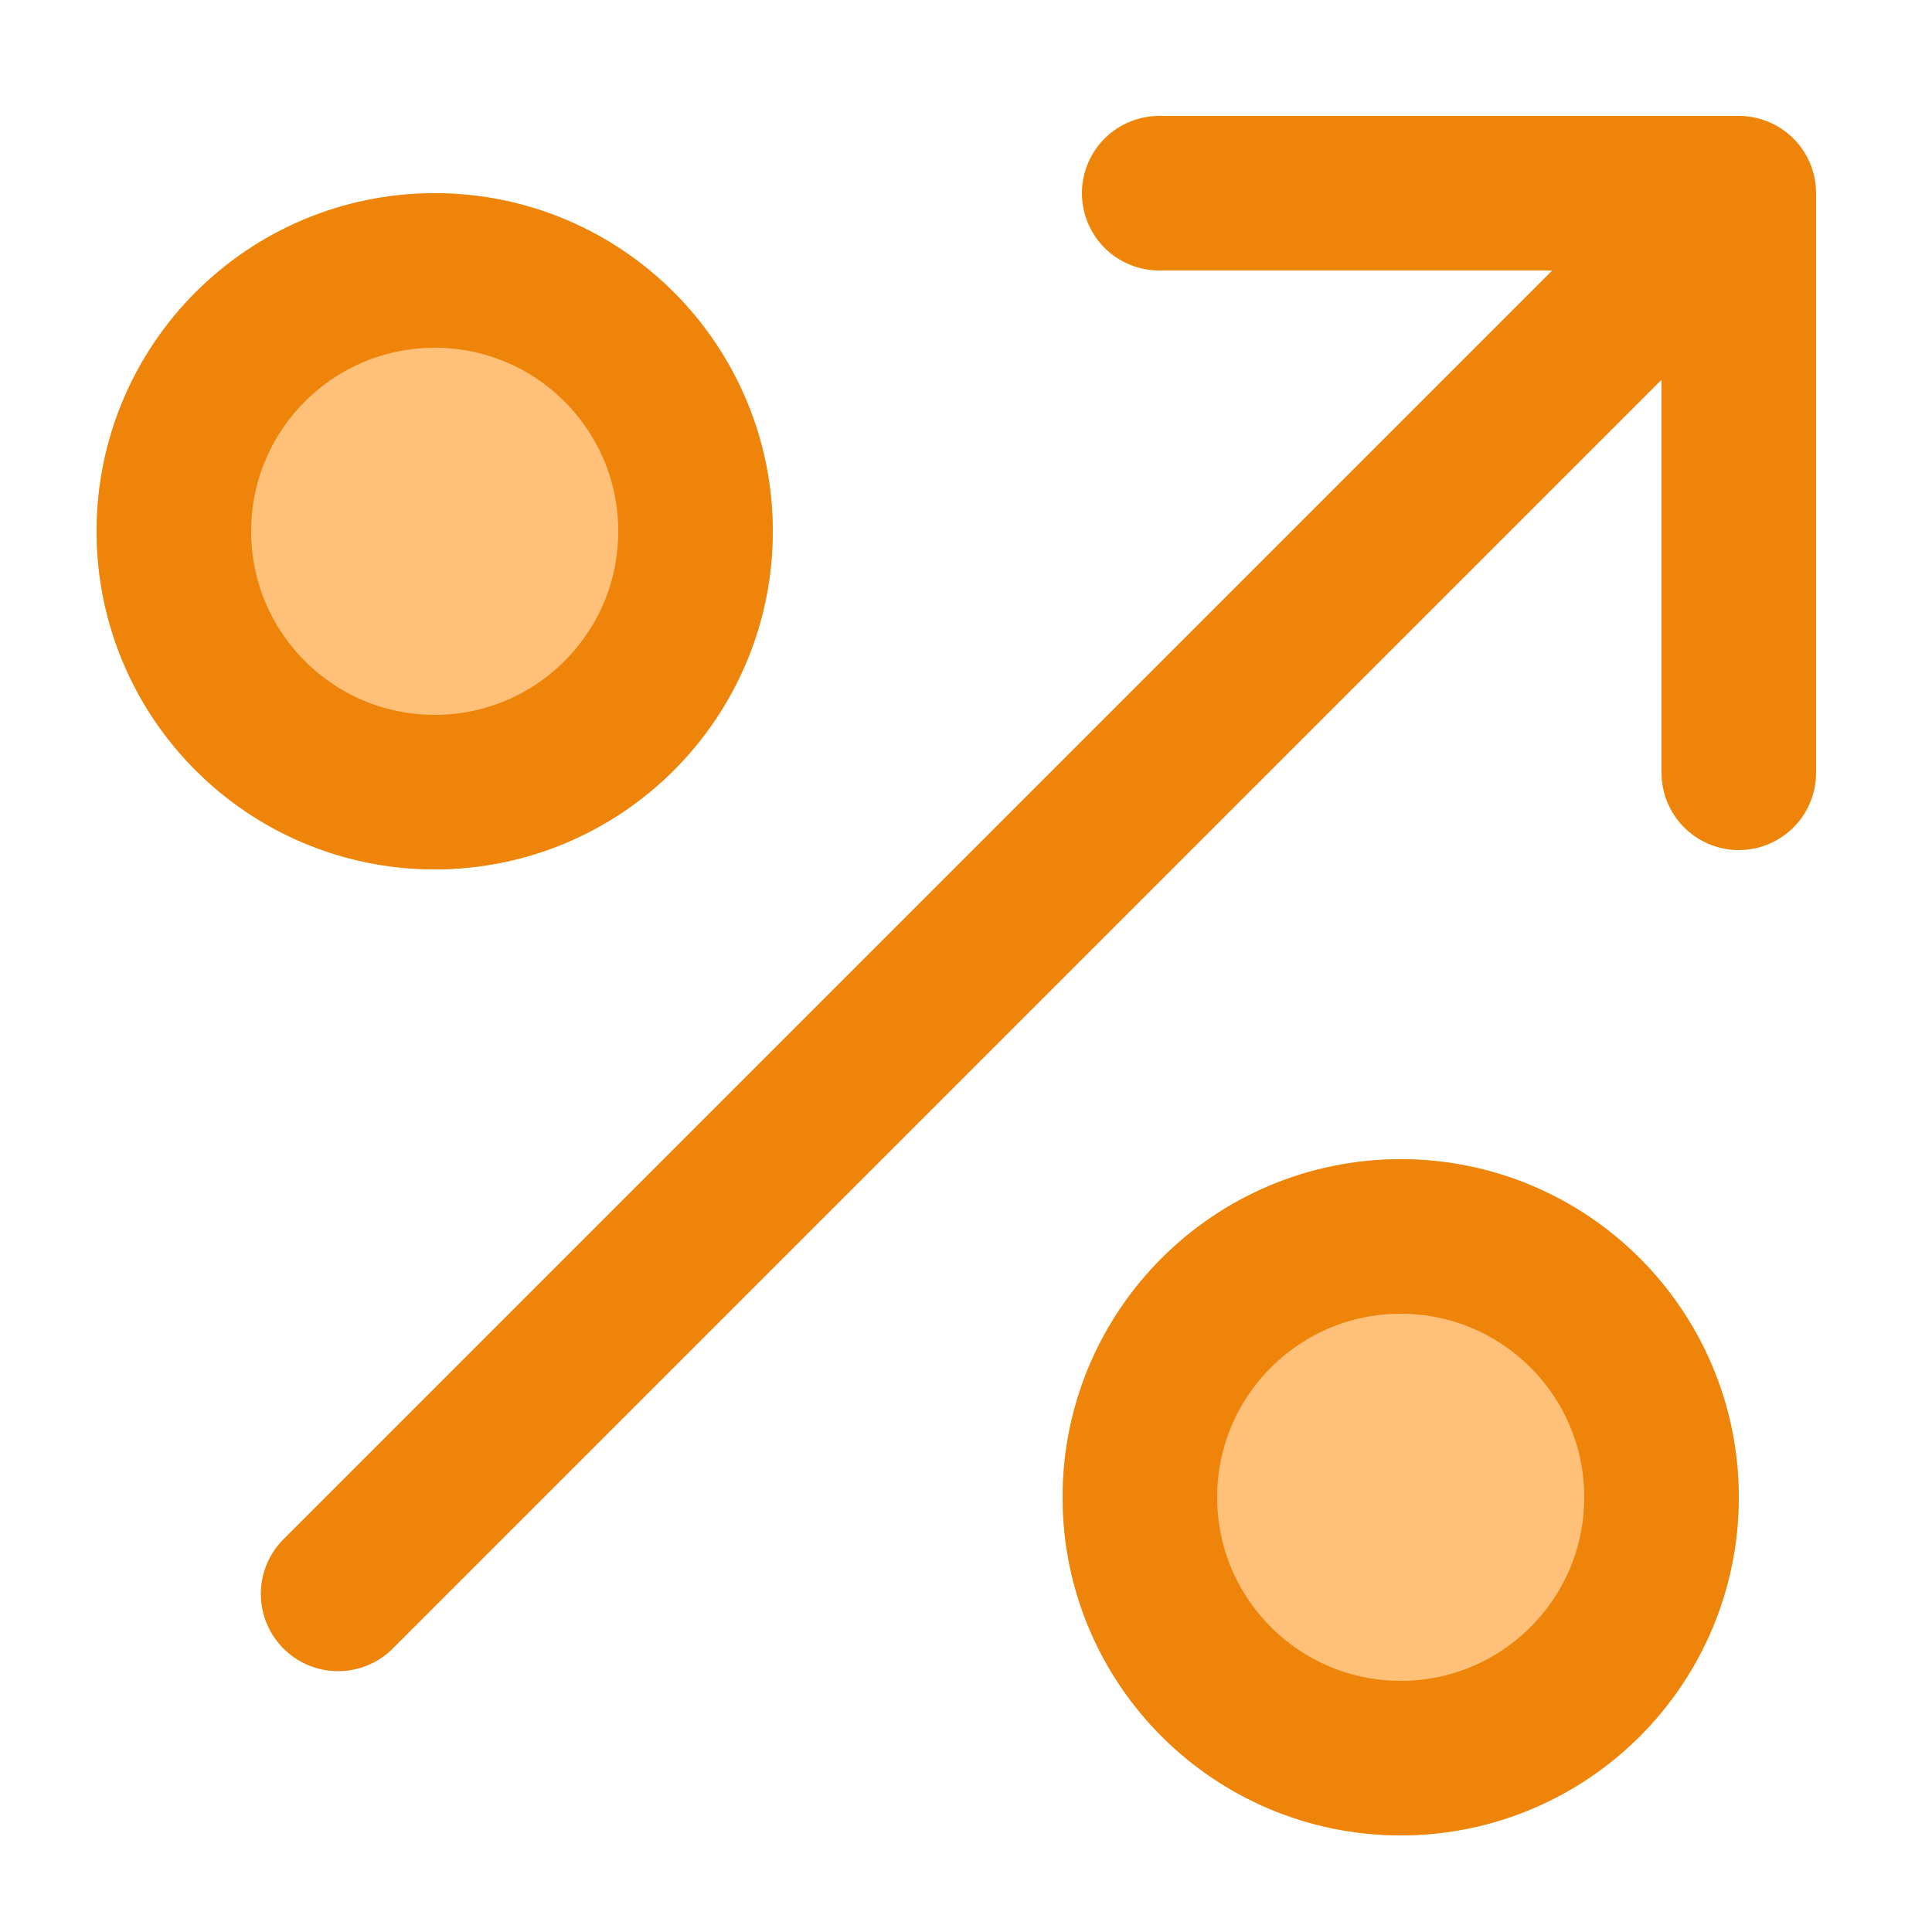
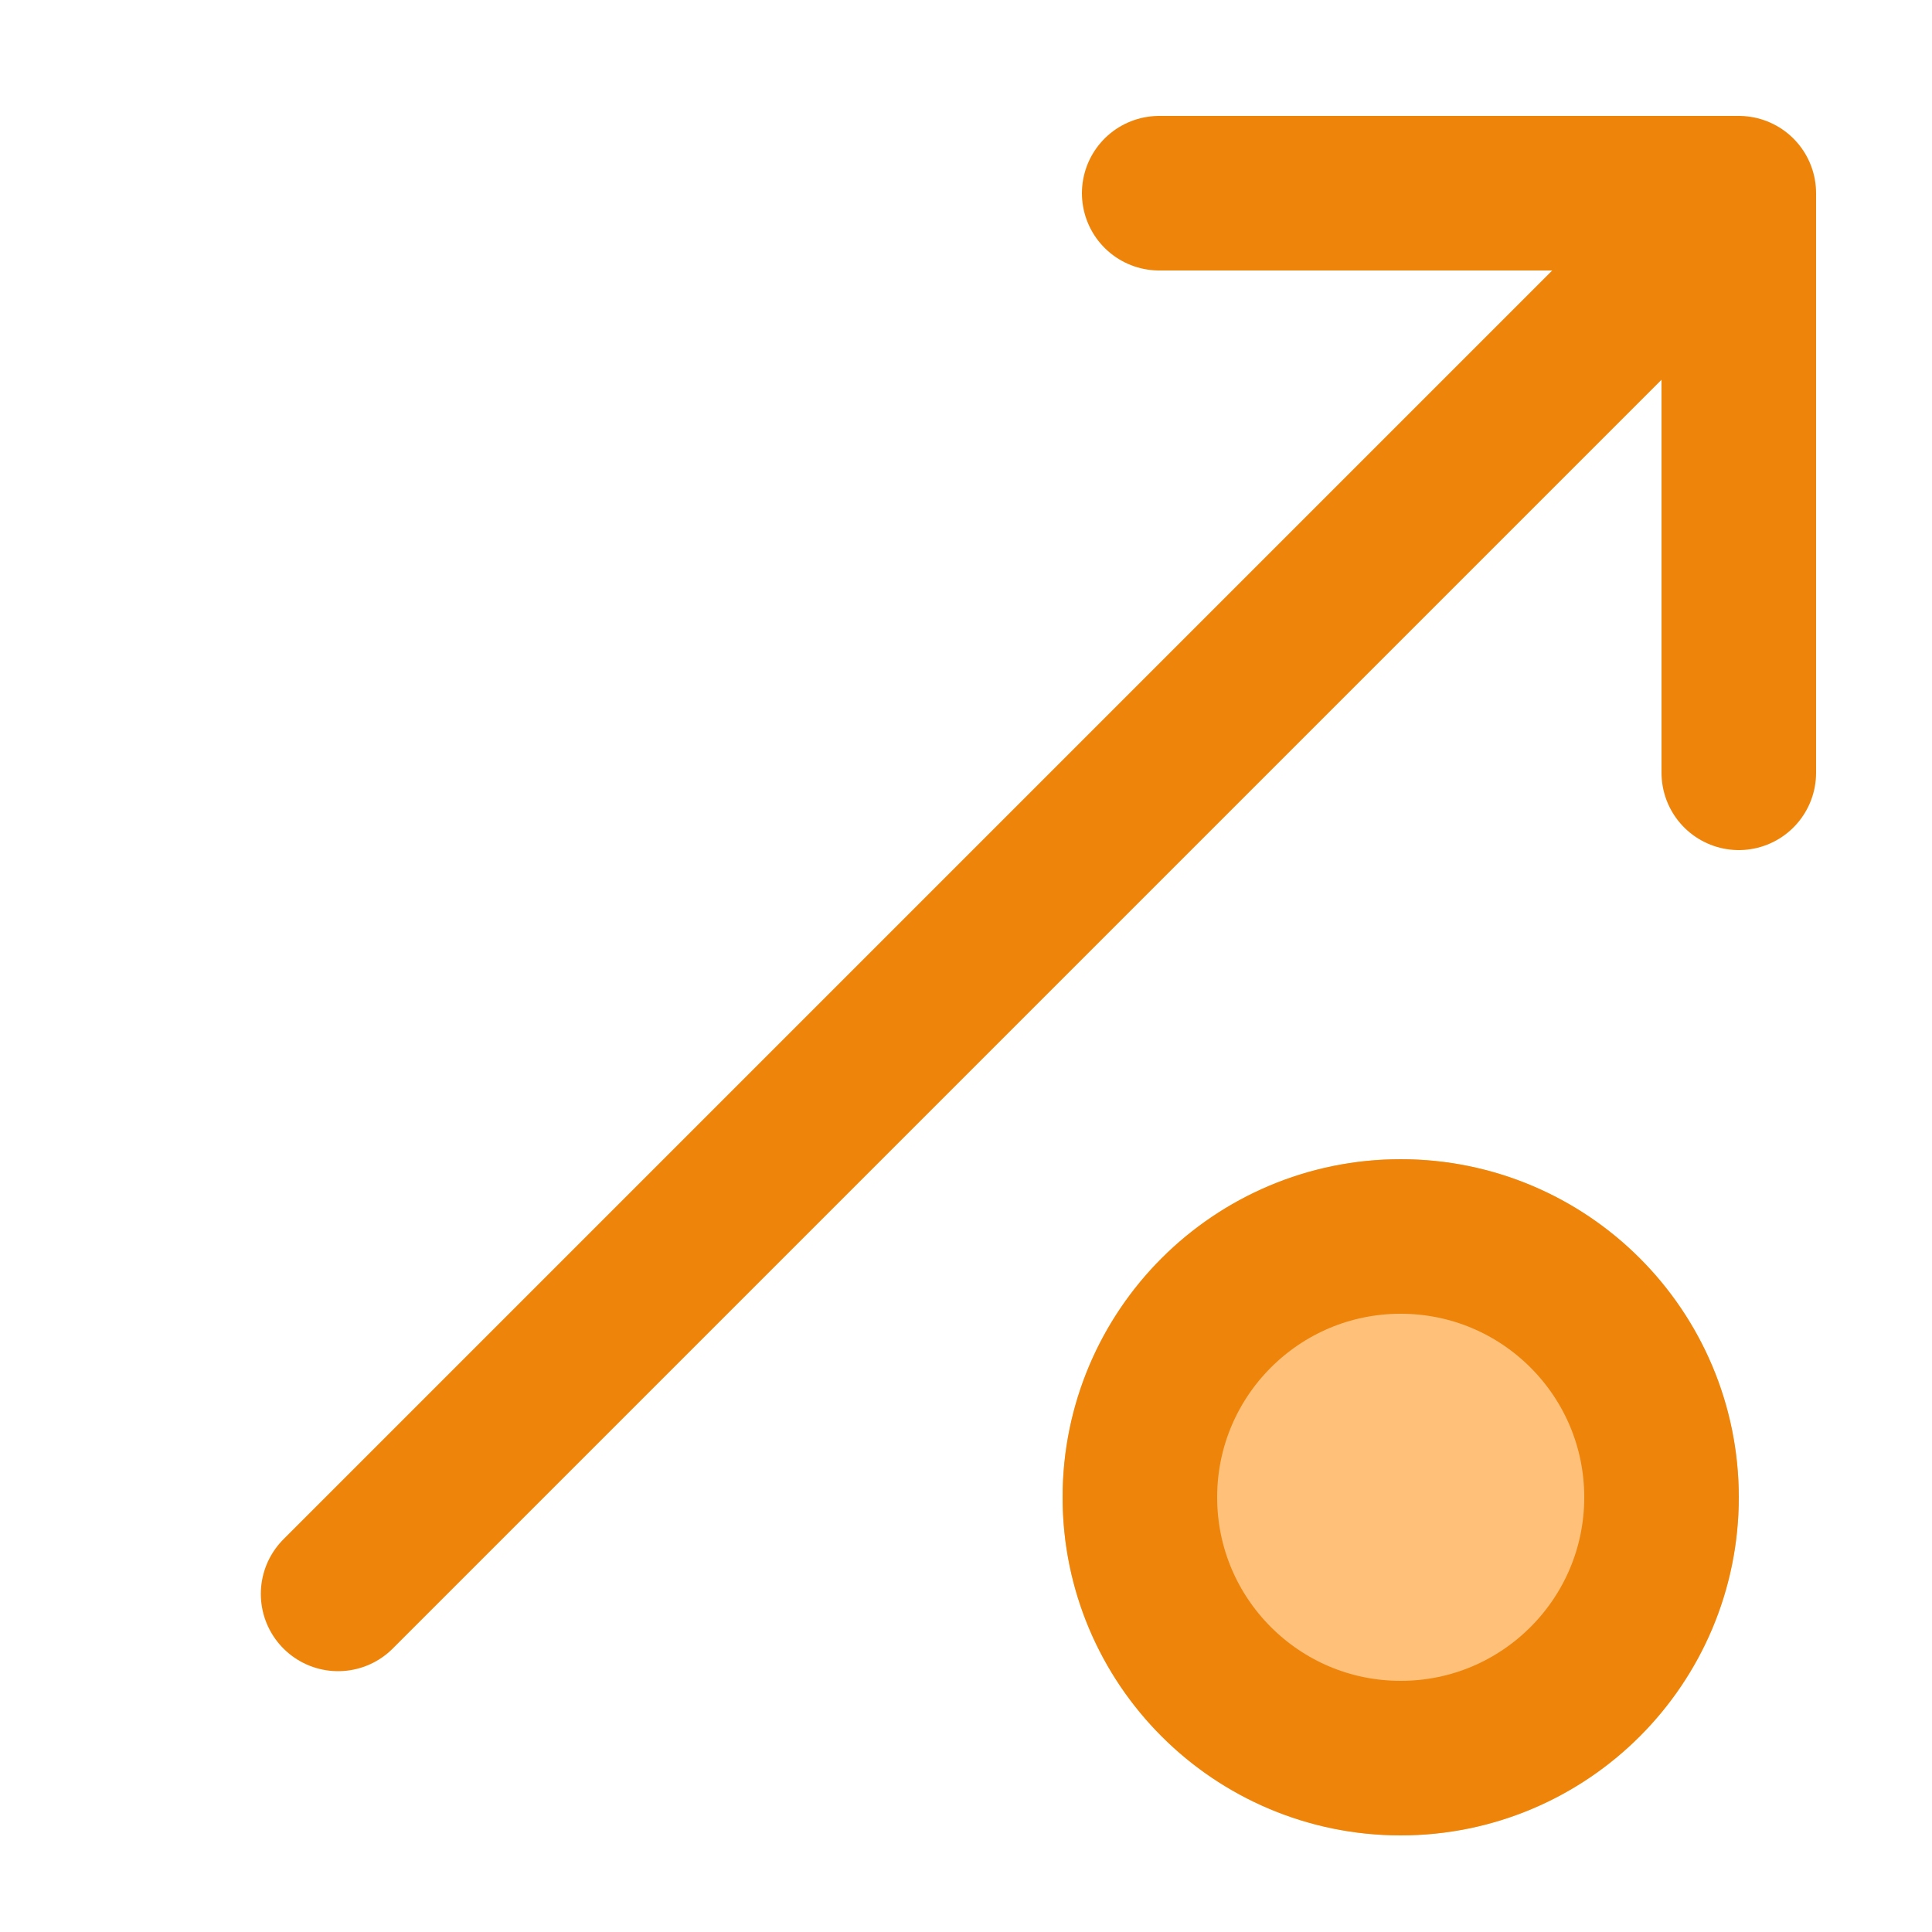
<svg xmlns="http://www.w3.org/2000/svg" width="20" height="20" viewBox="0 0 20 20" fill="none">
-   <circle cx="4.5" cy="5.5" r="3.5" fill="#FFC179" />
  <circle cx="14.5" cy="15.5" r="3.5" fill="#FFC179" />
  <path d="M3.5 16.5L18 2M18 2H12M18 2V8" stroke="#EE850A" stroke-width="1.6" stroke-linecap="round" stroke-linejoin="round" />
-   <circle cx="4.5" cy="5.5" r="2.7" stroke="#EE850A" stroke-width="1.6" />
  <circle cx="14.5" cy="15.5" r="2.7" stroke="#EE850A" stroke-width="1.6" />
</svg>